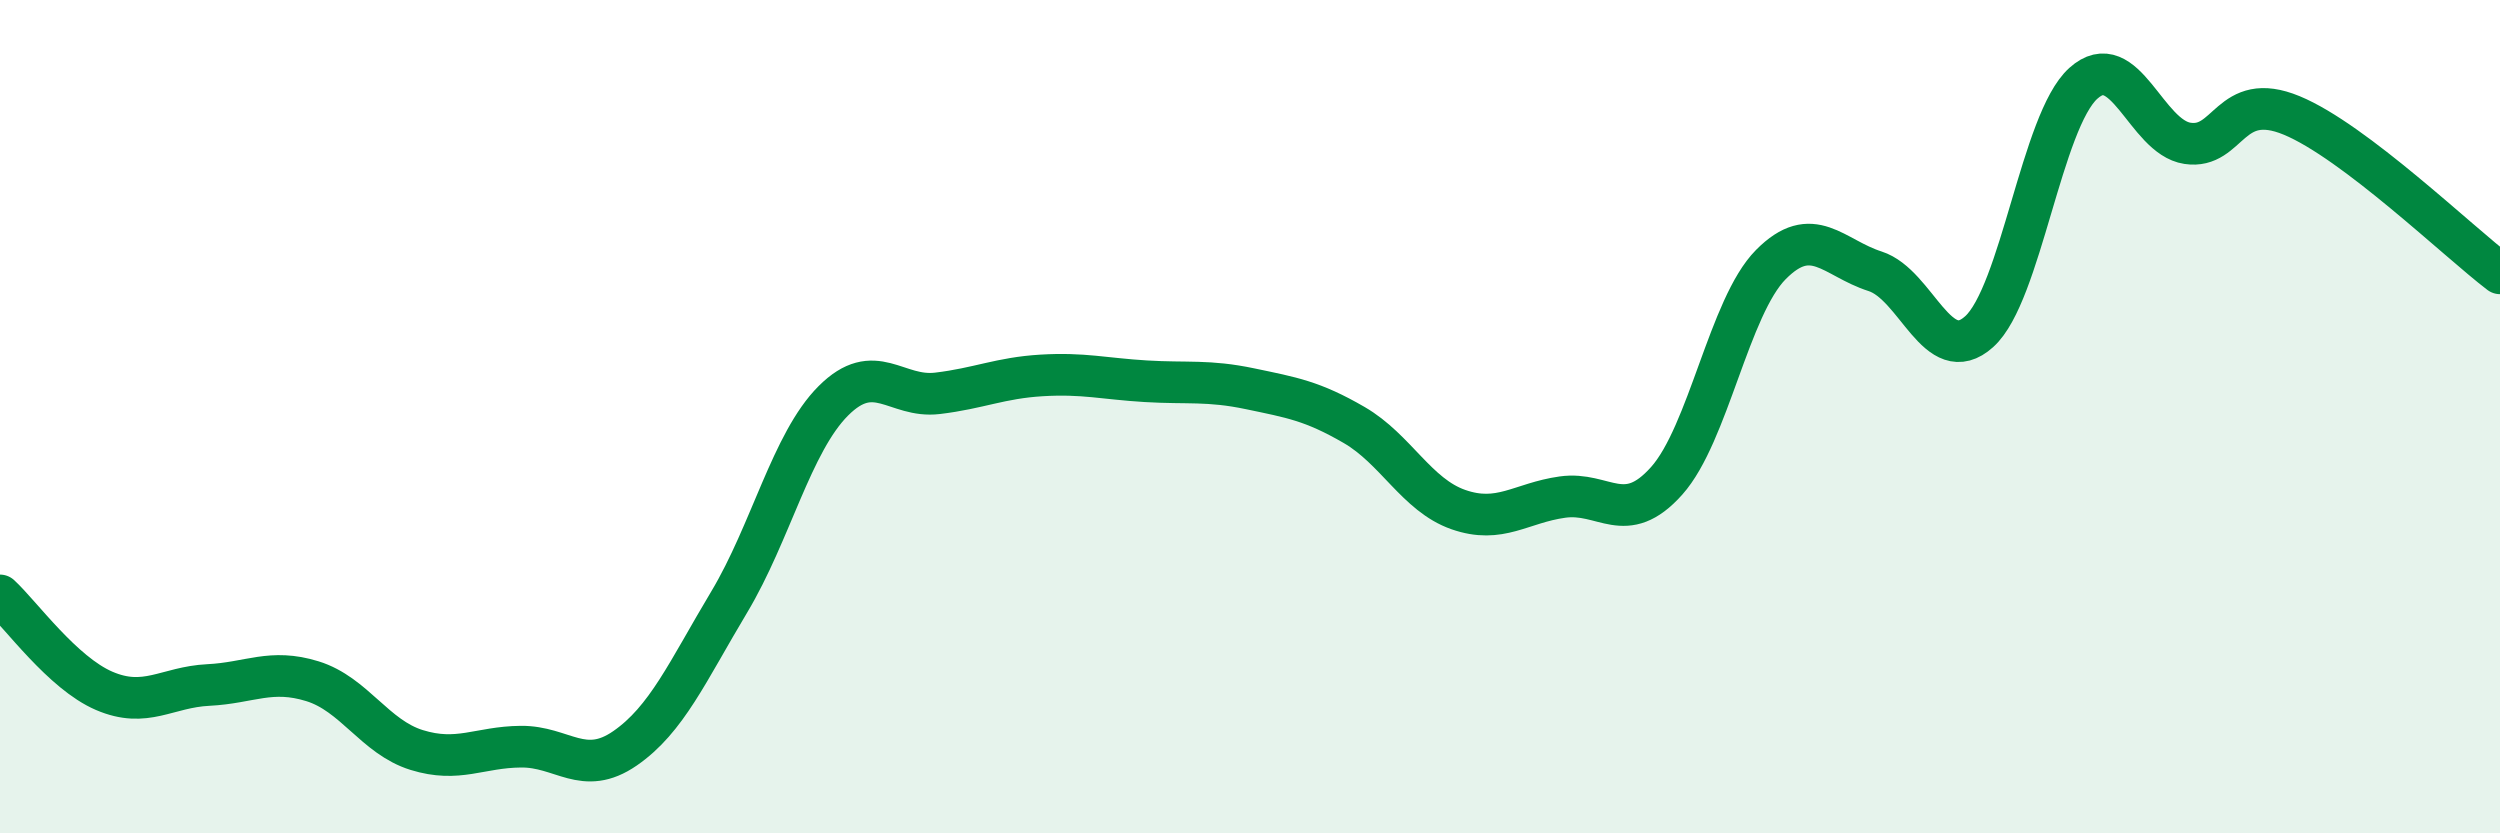
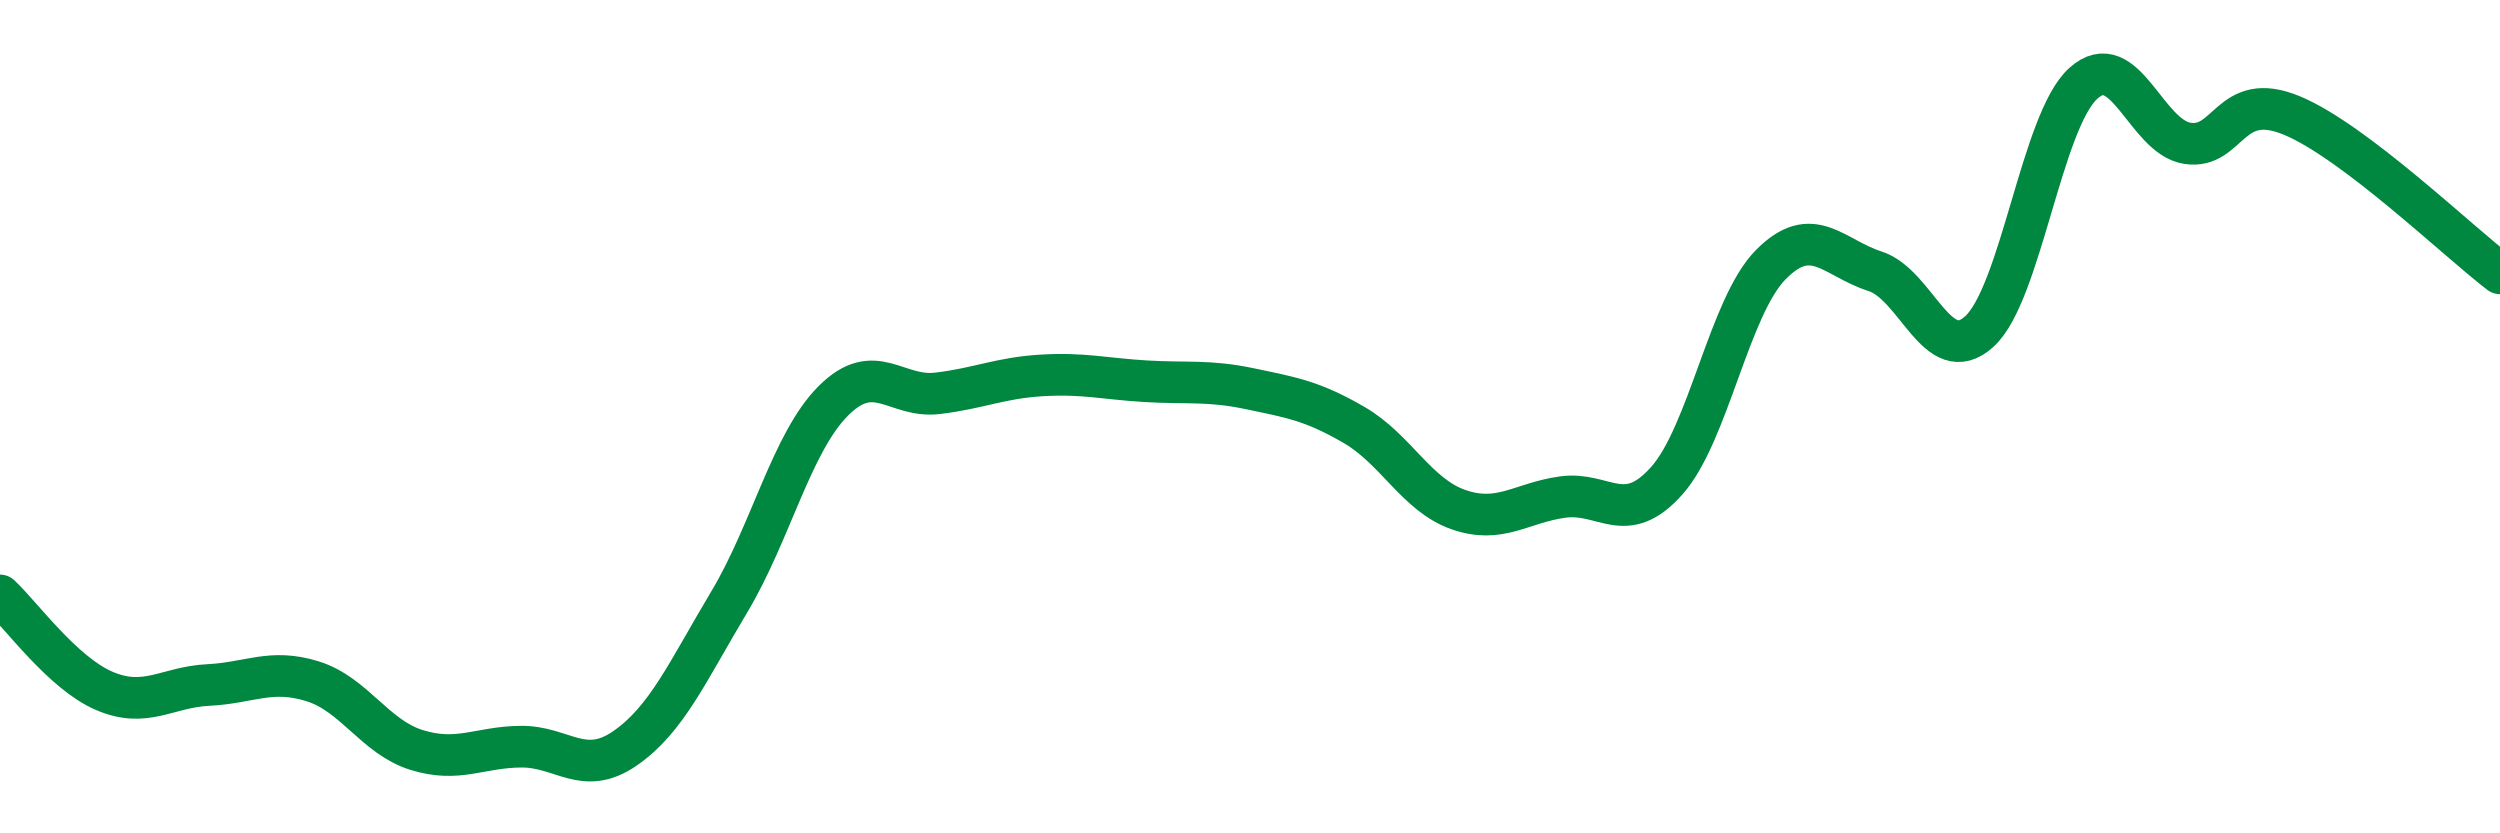
<svg xmlns="http://www.w3.org/2000/svg" width="60" height="20" viewBox="0 0 60 20">
-   <path d="M 0,14.29 C 0.5,14.75 1.5,16.15 2.5,16.58 C 3.5,17.01 4,16.49 5,16.44 C 6,16.39 6.5,16.04 7.5,16.35 C 8.5,16.66 9,17.69 10,18 C 11,18.31 11.5,17.93 12.5,17.92 C 13.5,17.91 14,18.65 15,17.96 C 16,17.27 16.5,16.12 17.5,14.45 C 18.5,12.78 19,10.62 20,9.62 C 21,8.62 21.5,9.56 22.5,9.44 C 23.5,9.32 24,9.07 25,9.01 C 26,8.95 26.5,9.09 27.5,9.15 C 28.5,9.21 29,9.12 30,9.33 C 31,9.54 31.5,9.62 32.5,10.2 C 33.5,10.78 34,11.88 35,12.23 C 36,12.58 36.5,12.07 37.5,11.93 C 38.5,11.79 39,12.66 40,11.54 C 41,10.42 41.5,7.36 42.5,6.35 C 43.5,5.34 44,6.19 45,6.51 C 46,6.83 46.5,8.86 47.5,7.96 C 48.5,7.06 49,2.9 50,2 C 51,1.1 51.5,3.29 52.5,3.44 C 53.5,3.59 53.5,2.15 55,2.77 C 56.5,3.39 59,5.8 60,6.56L60 20L0 20Z" fill="#008740" opacity="0.1" stroke-linecap="round" stroke-linejoin="round" />
  <path d="M 0,14.29 C 0.5,14.75 1.5,16.15 2.5,16.58 C 3.5,17.01 4,16.49 5,16.44 C 6,16.39 6.5,16.04 7.5,16.35 C 8.5,16.66 9,17.69 10,18 C 11,18.31 11.5,17.93 12.5,17.92 C 13.5,17.91 14,18.65 15,17.96 C 16,17.27 16.5,16.12 17.5,14.45 C 18.5,12.78 19,10.62 20,9.62 C 21,8.62 21.5,9.56 22.5,9.44 C 23.5,9.32 24,9.07 25,9.01 C 26,8.95 26.5,9.09 27.5,9.15 C 28.5,9.21 29,9.12 30,9.33 C 31,9.54 31.5,9.62 32.5,10.2 C 33.5,10.78 34,11.88 35,12.23 C 36,12.58 36.5,12.07 37.5,11.93 C 38.5,11.79 39,12.66 40,11.54 C 41,10.42 41.5,7.36 42.5,6.35 C 43.5,5.34 44,6.19 45,6.51 C 46,6.83 46.5,8.86 47.5,7.96 C 48.5,7.06 49,2.9 50,2 C 51,1.1 51.5,3.29 52.5,3.44 C 53.5,3.59 53.5,2.15 55,2.77 C 56.5,3.39 59,5.8 60,6.56" stroke="#008740" stroke-width="1" fill="none" stroke-linecap="round" stroke-linejoin="round" />
</svg>